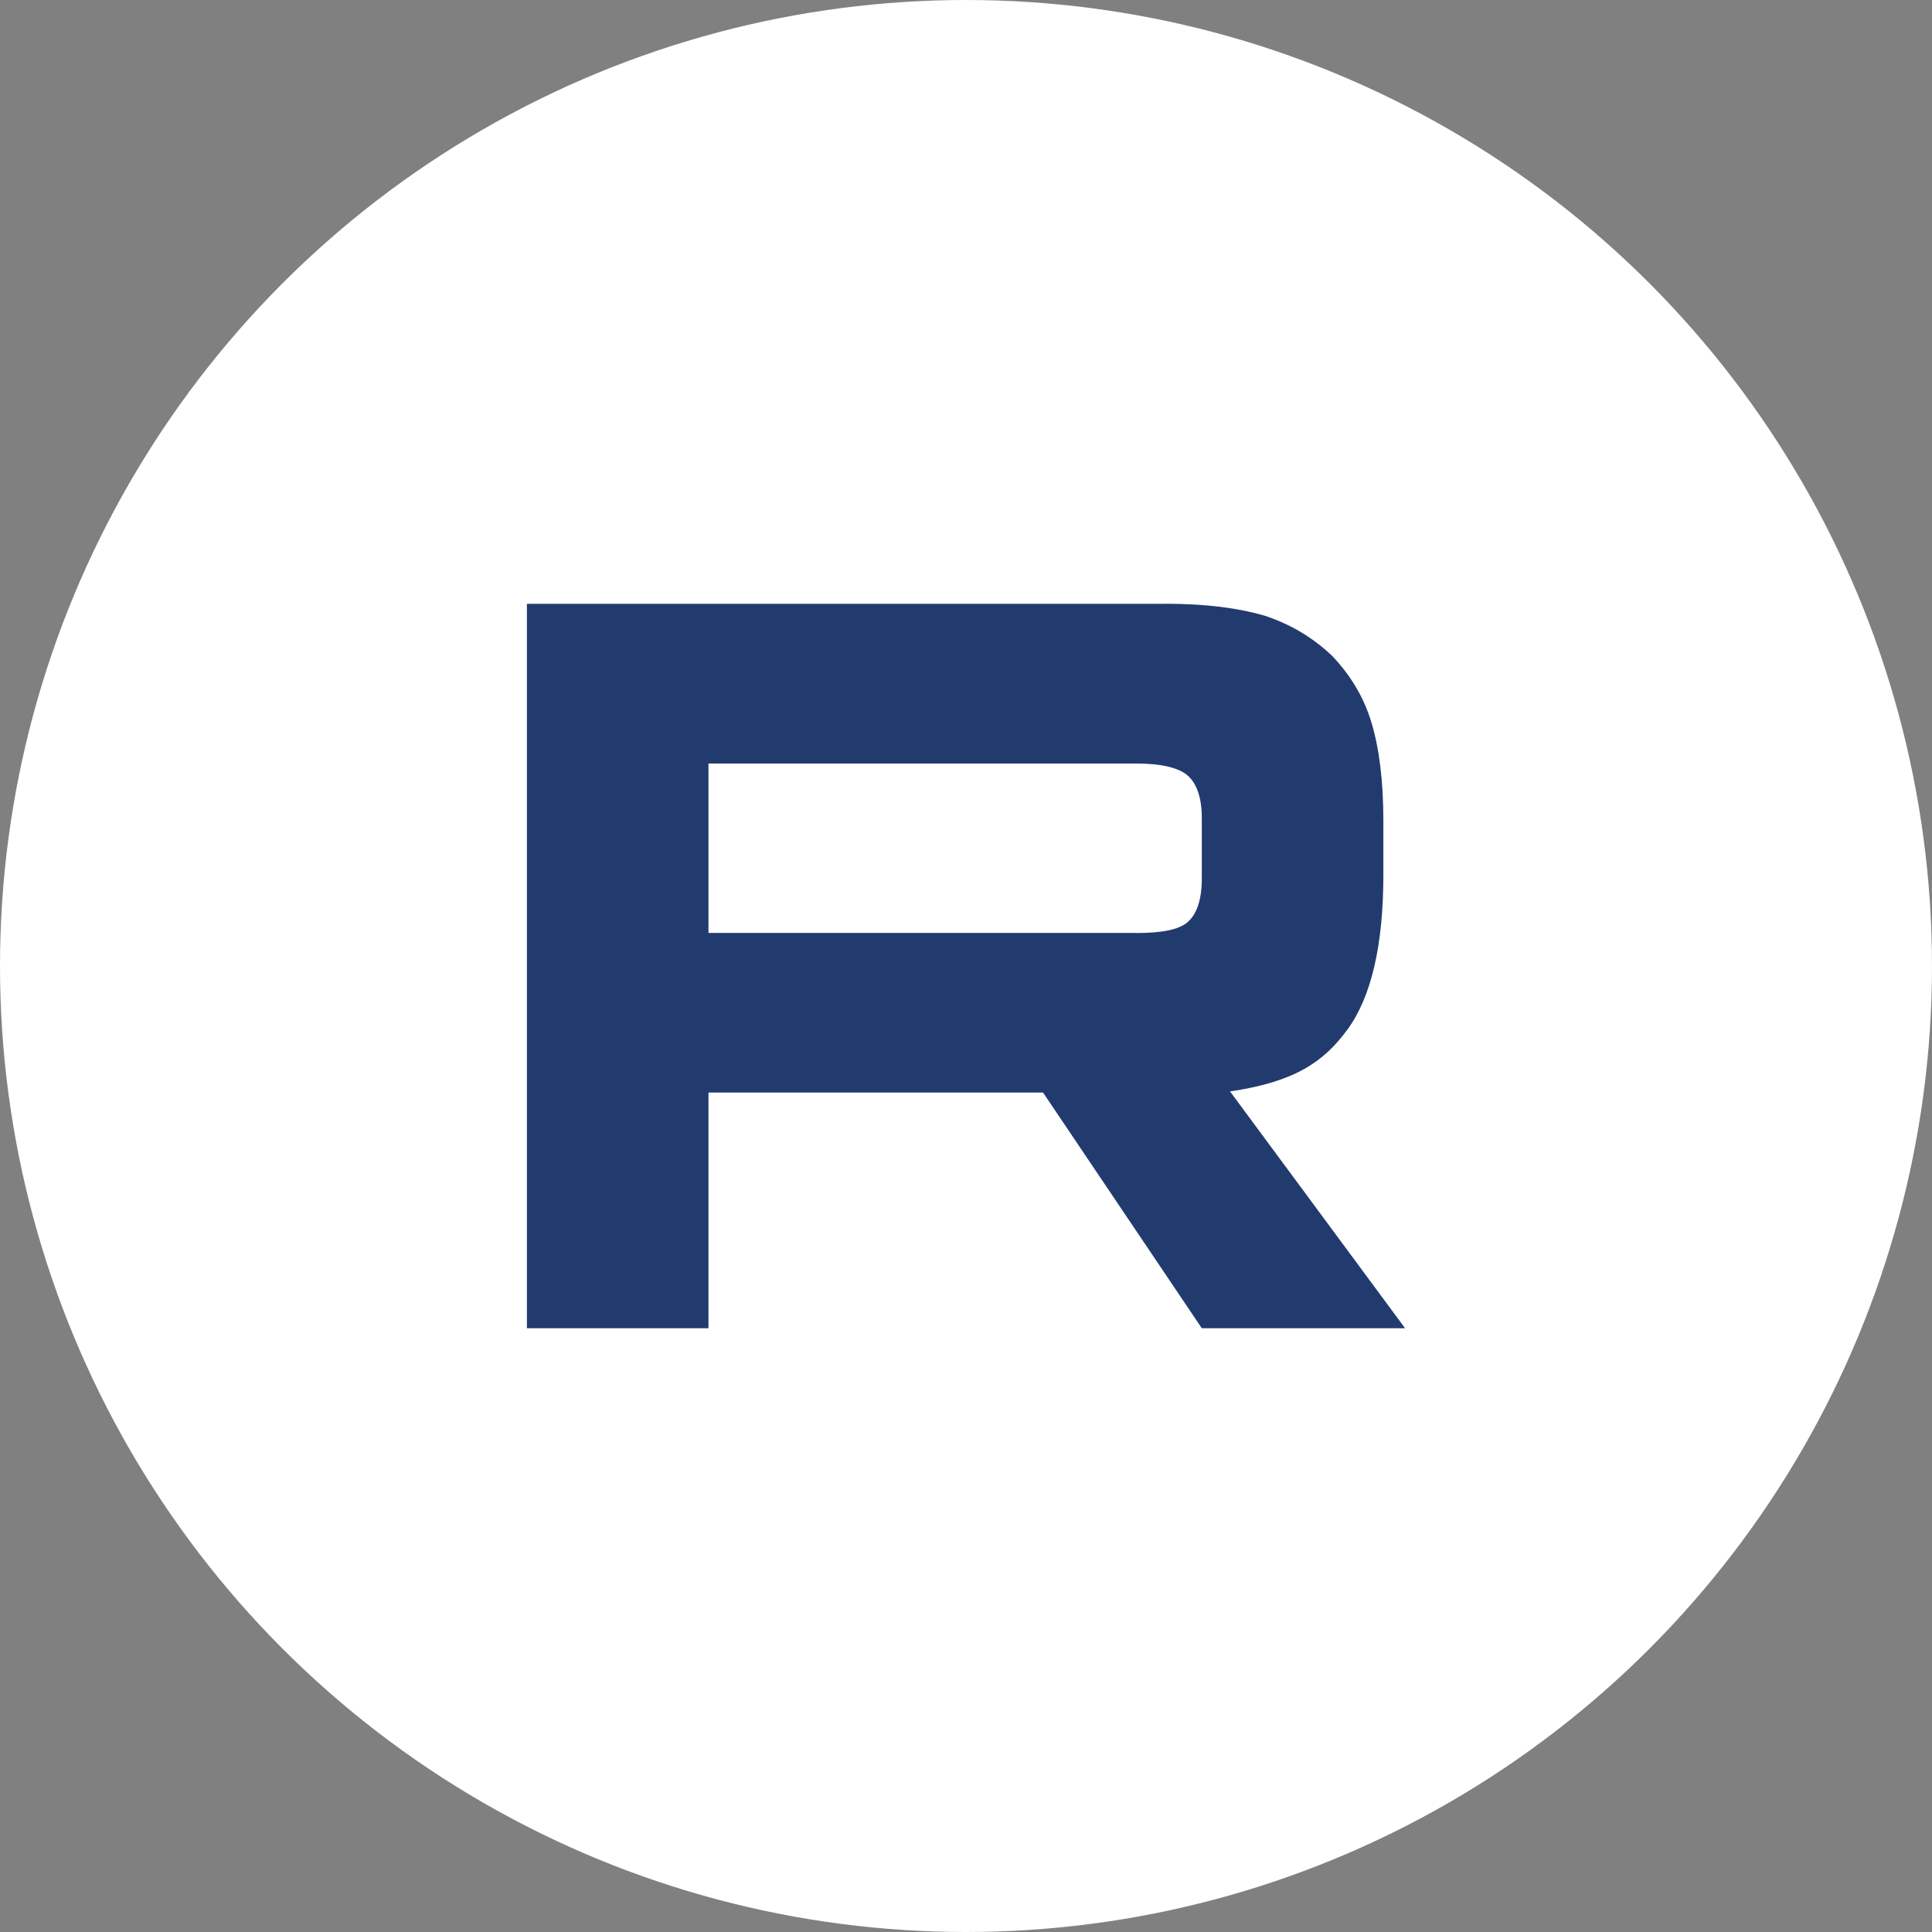
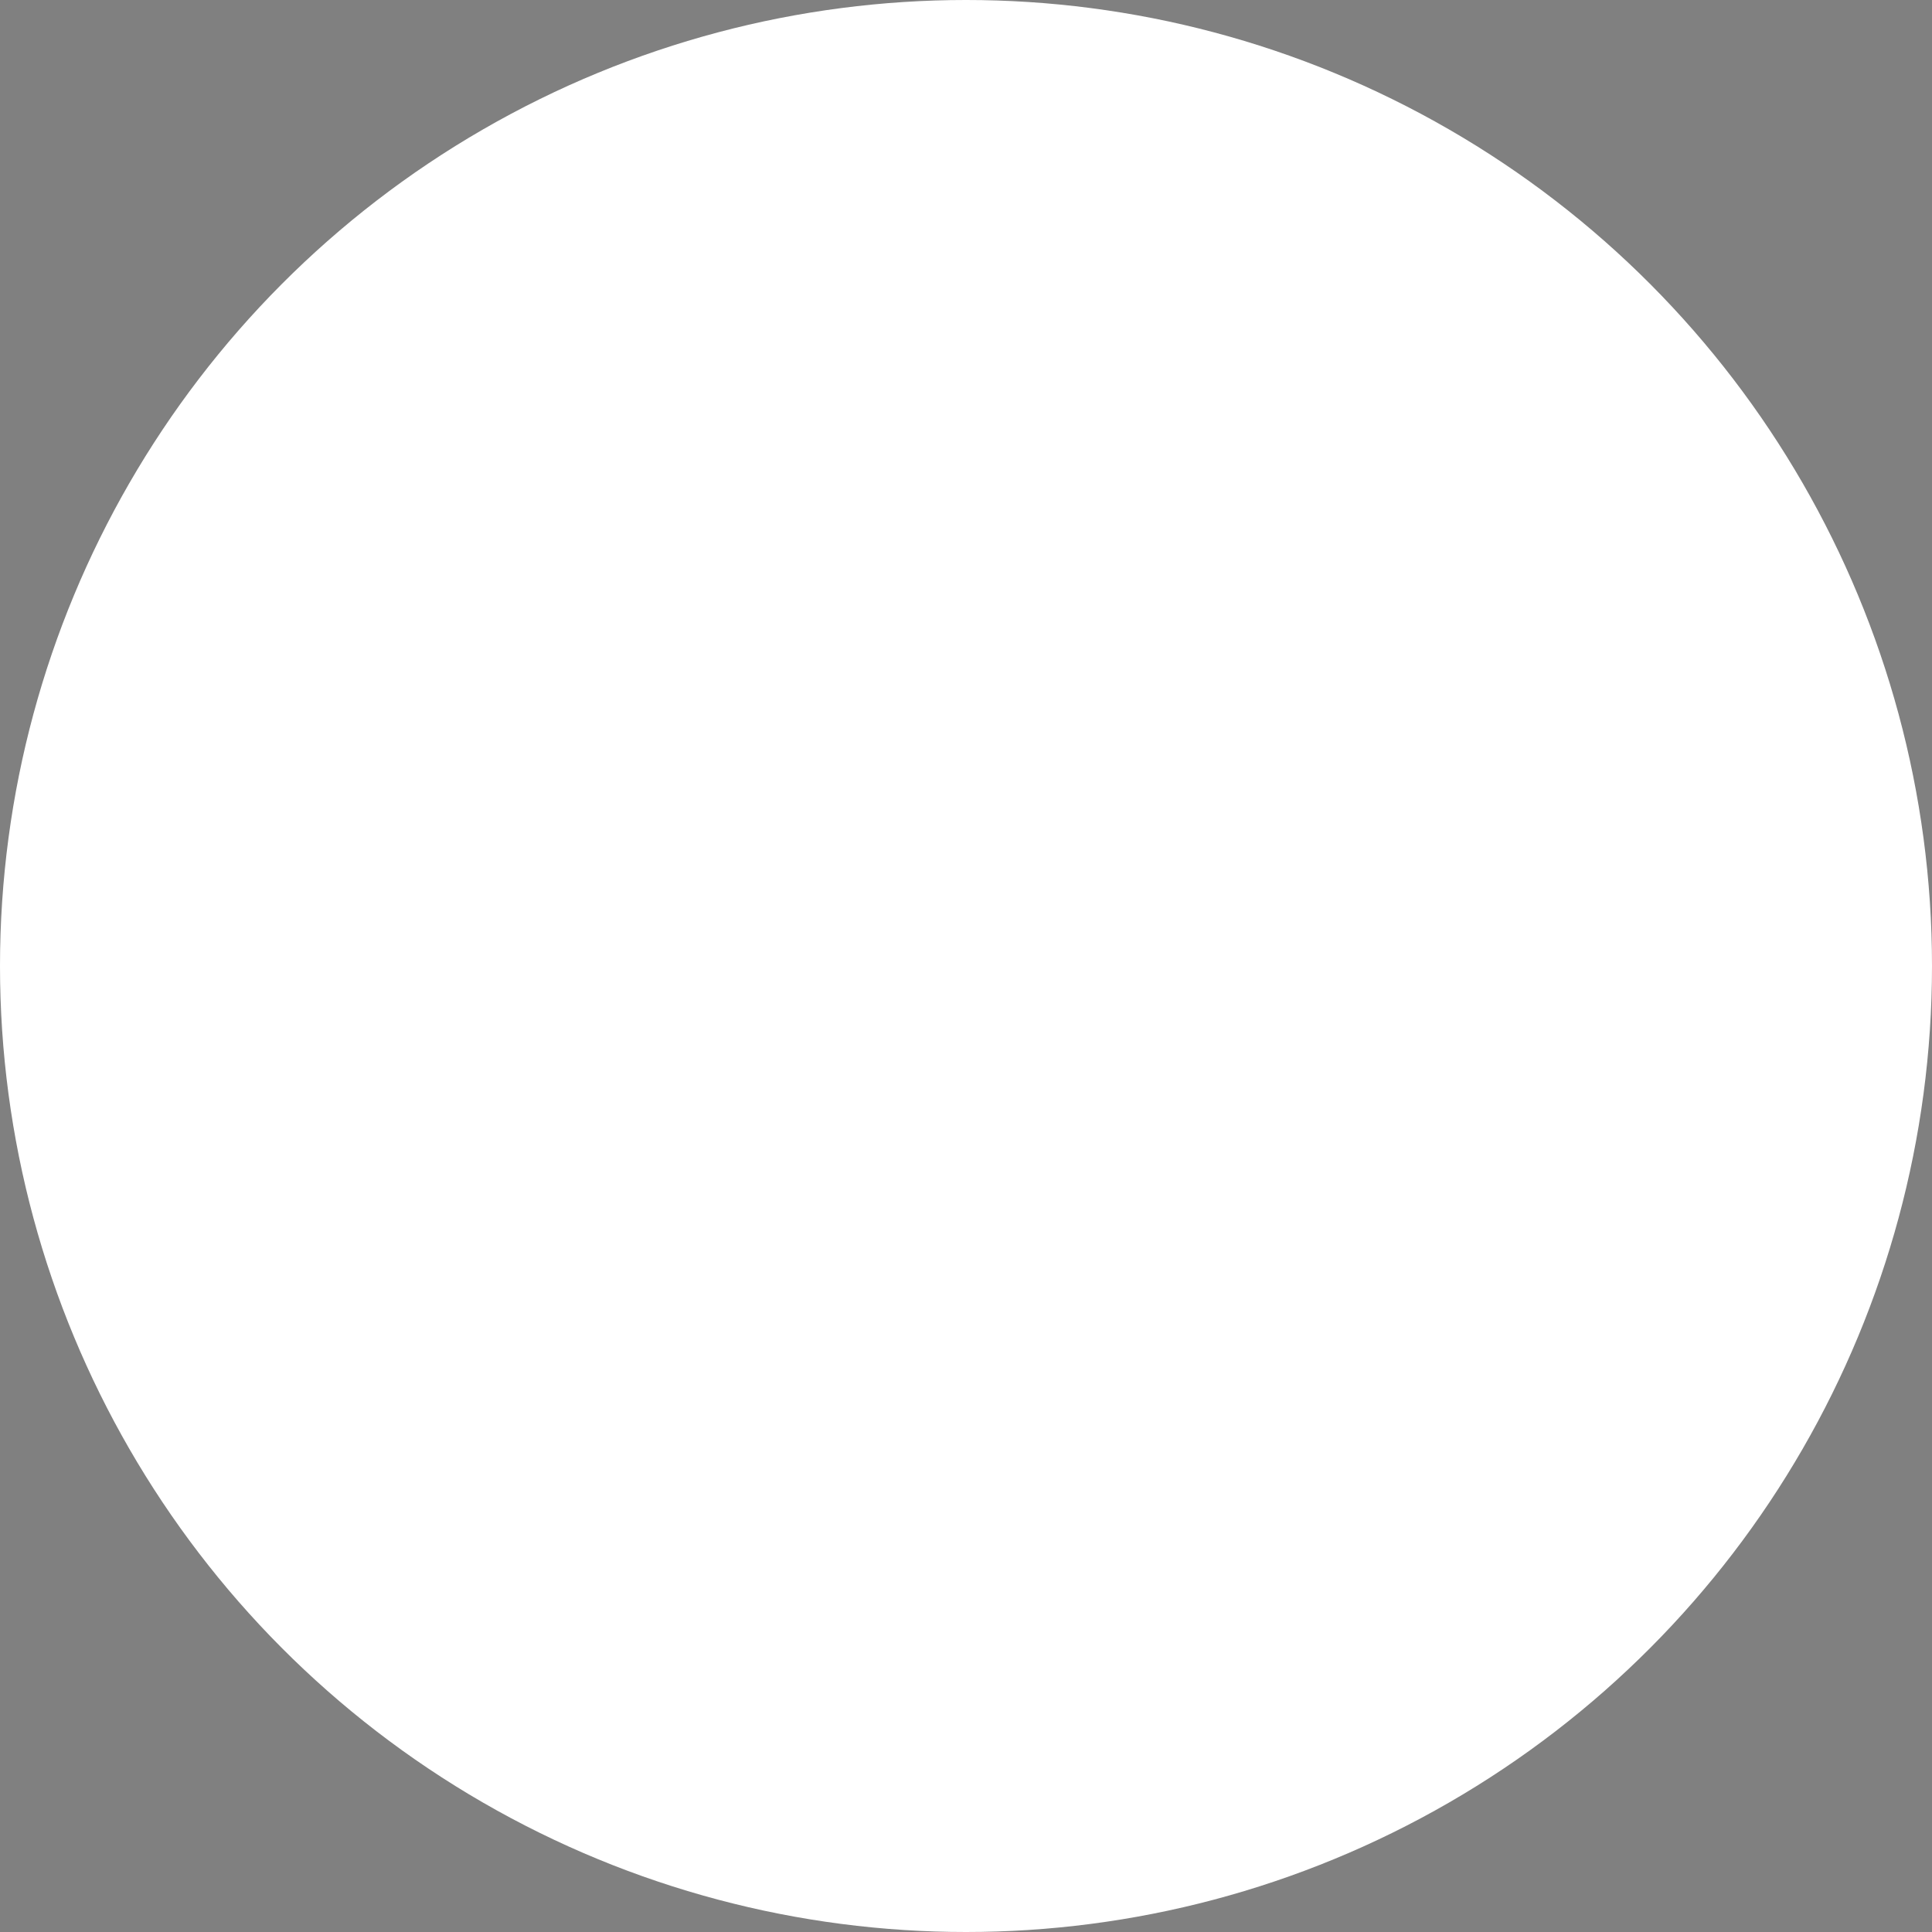
<svg xmlns="http://www.w3.org/2000/svg" width="40" height="40" viewBox="0 0 40 40" fill="none">
  <rect x="0" y="0" width="40" height="40" fill="#808080" stroke="none" />
  <circle cx="20" cy="20" r="20" fill="white" />
  <g clip-path="url(#clip0_238_10)">
    <mask id="mask0_238_10" style="mask-type:luminance" maskUnits="userSpaceOnUse" x="5" y="5" width="30" height="30">
-       <path d="M35 20C35 11.716 28.284 5 20 5C11.716 5 5 11.716 5 20C5 28.284 11.716 35 20 35C28.284 35 35 28.284 35 20Z" fill="white" />
-     </mask>
+       </mask>
    <g mask="url(#mask0_238_10)">
      <path d="M23.531 19.315H14.668V15.808H23.531C24.049 15.808 24.409 15.898 24.589 16.056C24.77 16.213 24.882 16.506 24.882 16.933V18.192C24.882 18.642 24.77 18.934 24.589 19.091C24.409 19.249 24.049 19.317 23.531 19.317V19.315ZM24.139 12.501H10.909V27.5H14.668V22.62H21.595L24.882 27.5H29.091L25.467 22.597C26.803 22.399 27.403 21.99 27.898 21.315C28.392 20.64 28.641 19.562 28.641 18.122V16.997C28.641 16.143 28.55 15.469 28.392 14.951C28.235 14.434 27.965 13.984 27.582 13.58C27.178 13.198 26.727 12.928 26.187 12.748C25.646 12.59 24.971 12.5 24.139 12.5V12.501Z" fill="#223B6F" />
    </g>
  </g>
  <defs>
    <clipPath id="clip0_238_10">
      <rect width="30" height="30" fill="white" transform="translate(5 5)" />
    </clipPath>
  </defs>
</svg>